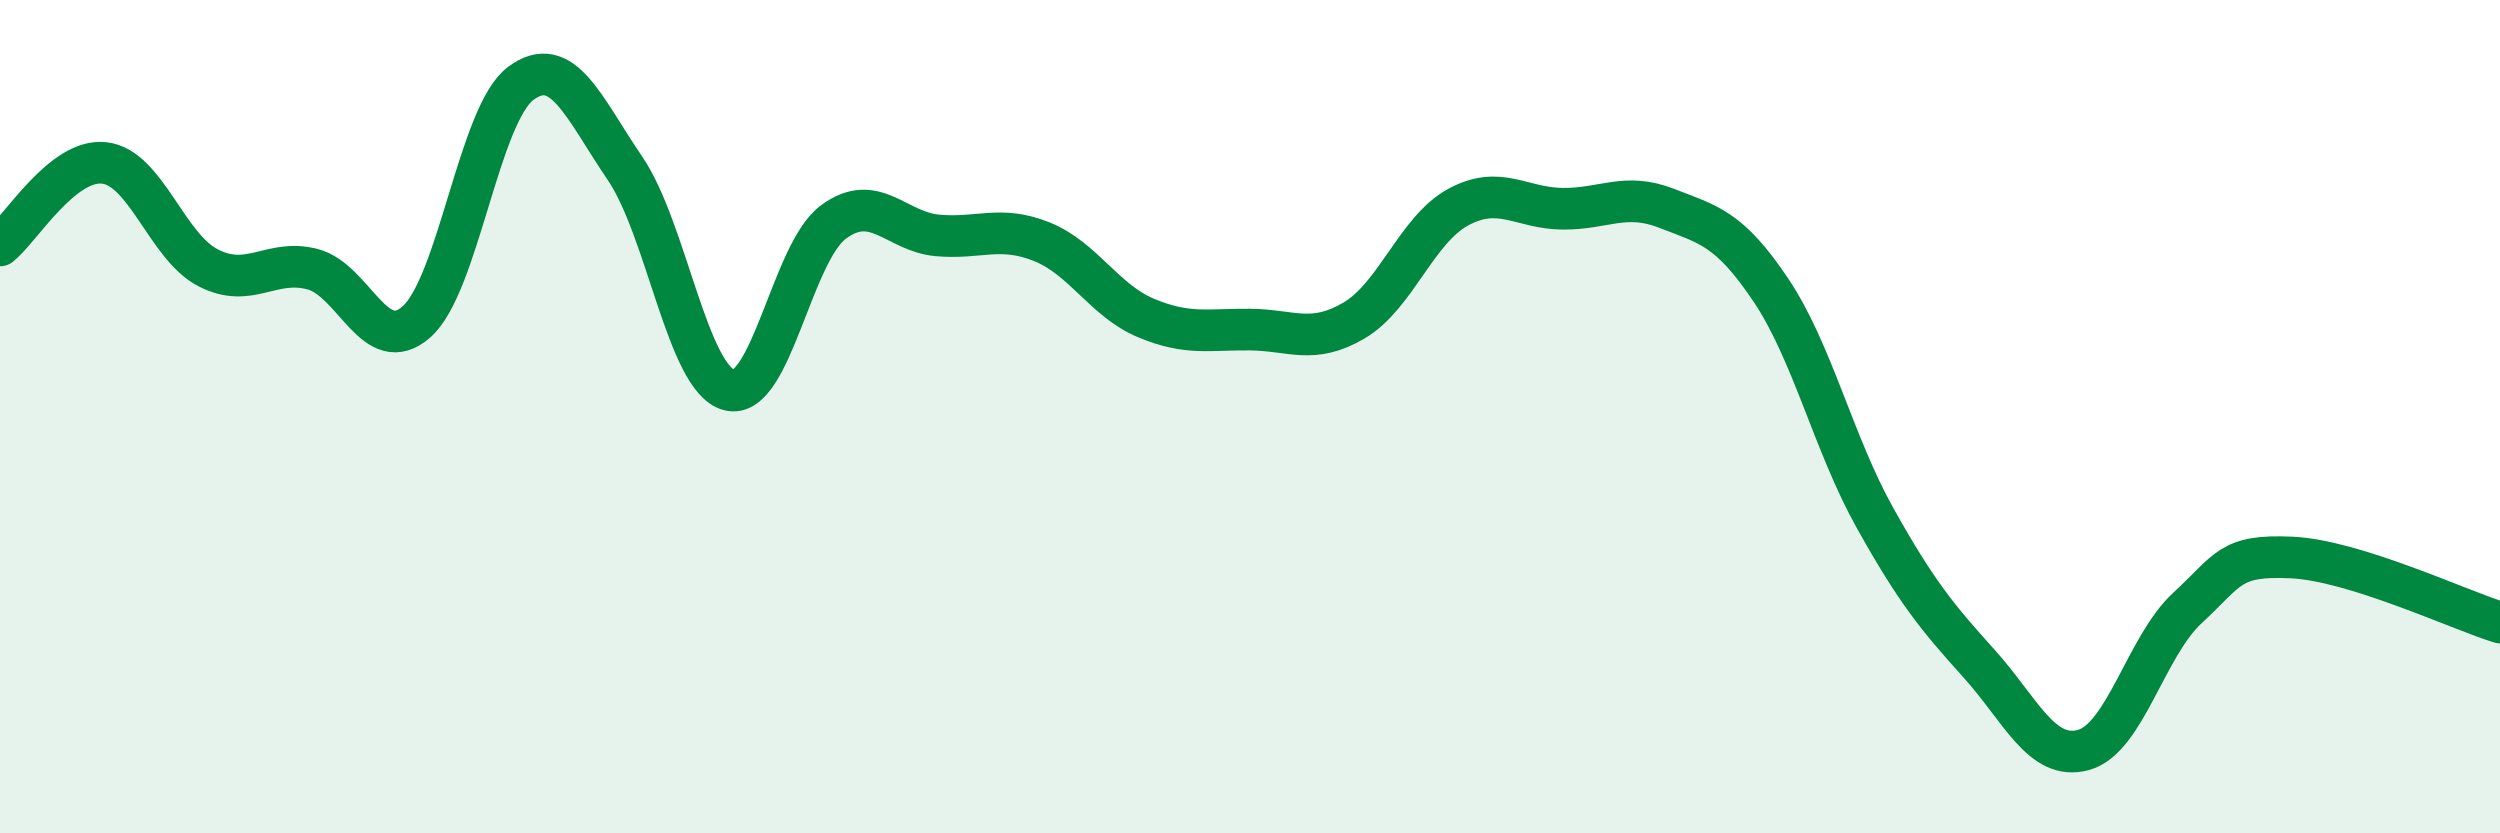
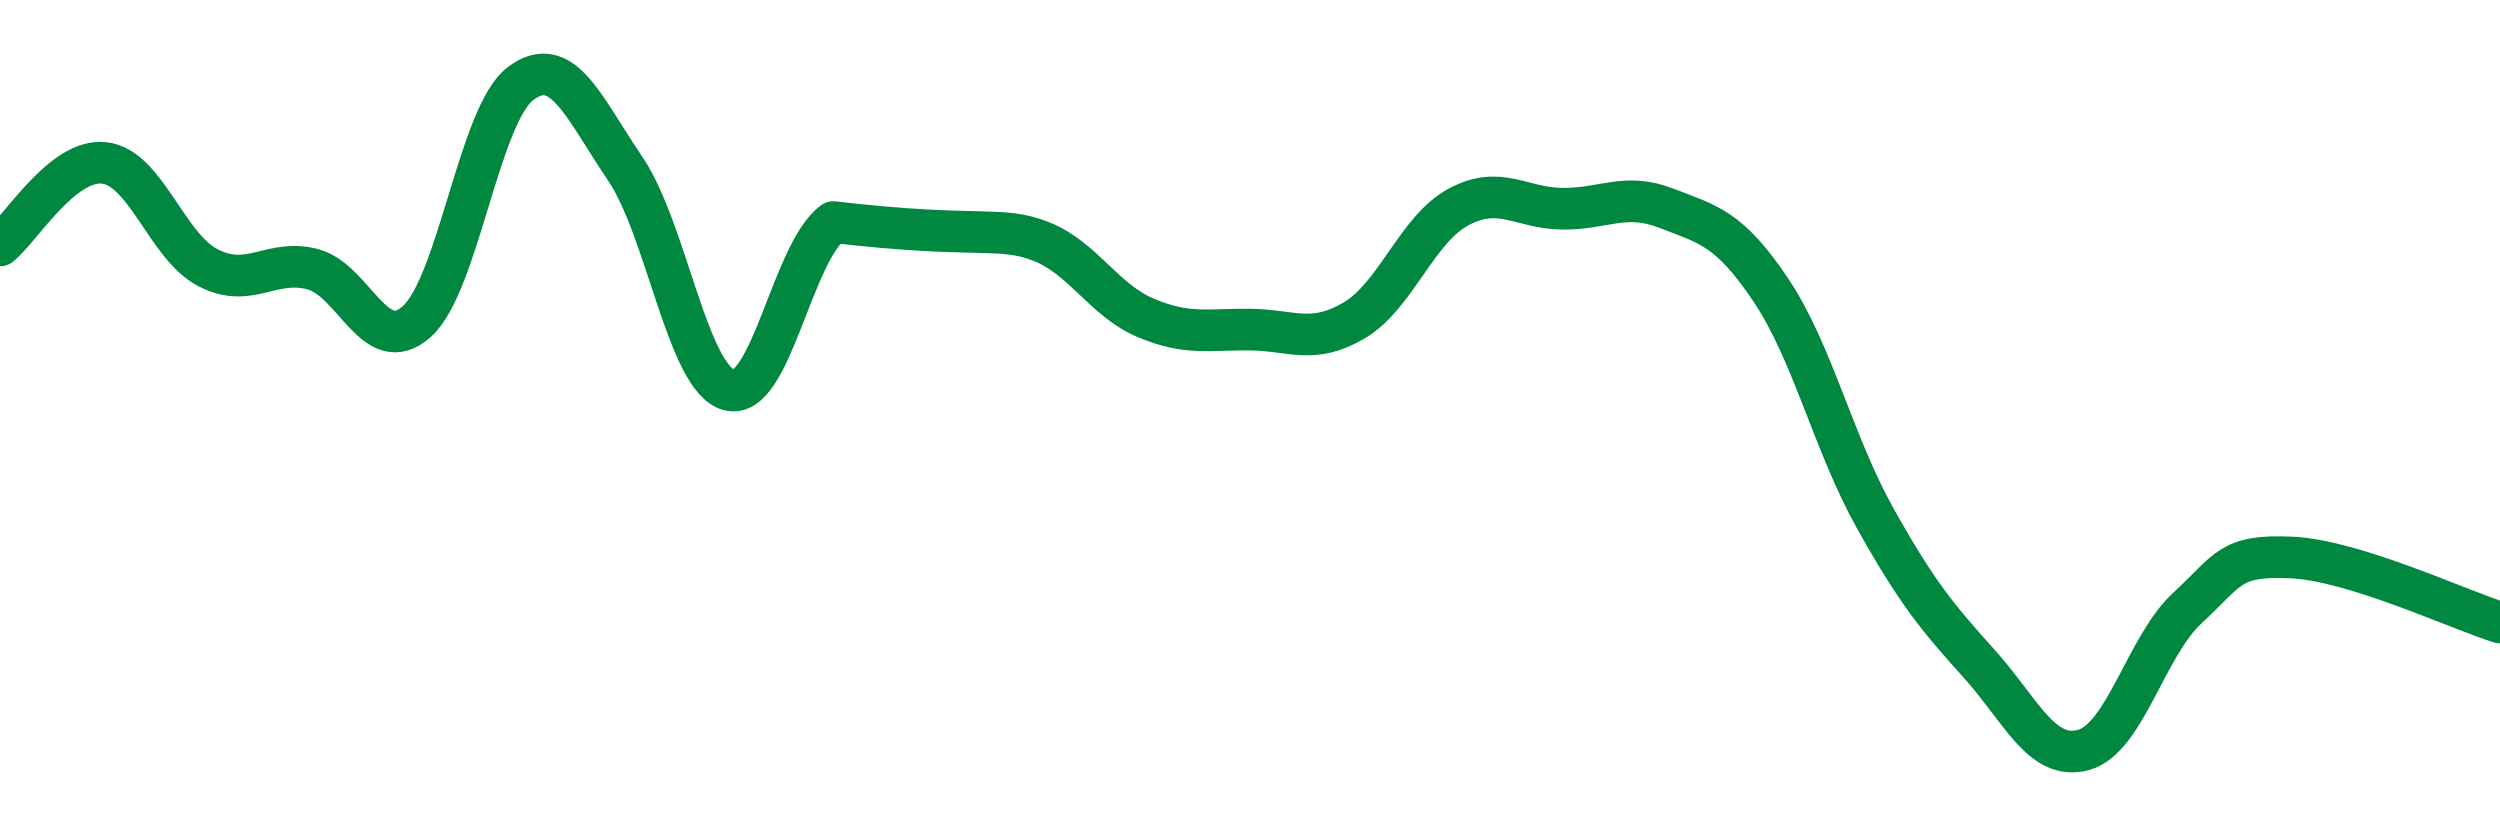
<svg xmlns="http://www.w3.org/2000/svg" width="60" height="20" viewBox="0 0 60 20">
-   <path d="M 0,5.89 C 0.5,5.49 1.5,3.8 2.5,3.91 C 3.5,4.02 4,5.92 5,6.43 C 6,6.94 6.5,6.2 7.5,6.46 C 8.5,6.72 9,8.61 10,7.72 C 11,6.83 11.5,2.74 12.5,2 C 13.5,1.26 14,2.57 15,4.04 C 16,5.51 16.5,9.1 17.5,9.36 C 18.5,9.62 19,6.07 20,5.33 C 21,4.59 21.5,5.56 22.5,5.65 C 23.5,5.74 24,5.4 25,5.8 C 26,6.2 26.5,7.21 27.5,7.63 C 28.5,8.05 29,7.9 30,7.91 C 31,7.92 31.5,8.28 32.5,7.69 C 33.5,7.1 34,5.51 35,4.97 C 36,4.43 36.5,5 37.5,5.01 C 38.5,5.02 39,4.61 40,5 C 41,5.39 41.5,5.47 42.5,6.96 C 43.5,8.45 44,10.64 45,12.43 C 46,14.22 46.5,14.82 47.5,15.93 C 48.5,17.04 49,18.27 50,18 C 51,17.73 51.5,15.51 52.5,14.59 C 53.5,13.67 53.5,13.31 55,13.38 C 56.5,13.45 59,14.63 60,14.94L60 20L0 20Z" fill="#008740" opacity="0.1" stroke-linecap="round" stroke-linejoin="round" />
-   <path d="M 0,5.89 C 0.5,5.49 1.5,3.8 2.5,3.91 C 3.5,4.02 4,5.92 5,6.43 C 6,6.94 6.5,6.2 7.5,6.46 C 8.5,6.72 9,8.61 10,7.72 C 11,6.83 11.5,2.74 12.5,2 C 13.5,1.26 14,2.57 15,4.04 C 16,5.51 16.5,9.1 17.5,9.36 C 18.5,9.62 19,6.07 20,5.33 C 21,4.59 21.5,5.56 22.5,5.65 C 23.5,5.74 24,5.4 25,5.8 C 26,6.2 26.5,7.21 27.5,7.63 C 28.5,8.05 29,7.9 30,7.91 C 31,7.92 31.5,8.28 32.5,7.69 C 33.5,7.1 34,5.51 35,4.97 C 36,4.43 36.5,5 37.5,5.01 C 38.5,5.02 39,4.61 40,5 C 41,5.39 41.5,5.47 42.5,6.96 C 43.5,8.45 44,10.64 45,12.43 C 46,14.22 46.5,14.82 47.5,15.93 C 48.5,17.04 49,18.27 50,18 C 51,17.73 51.5,15.51 52.5,14.59 C 53.5,13.67 53.5,13.31 55,13.38 C 56.5,13.45 59,14.63 60,14.94" stroke="#008740" stroke-width="1" fill="none" stroke-linecap="round" stroke-linejoin="round" />
+   <path d="M 0,5.89 C 0.5,5.49 1.5,3.8 2.5,3.91 C 3.5,4.02 4,5.92 5,6.43 C 6,6.94 6.5,6.2 7.5,6.46 C 8.5,6.72 9,8.61 10,7.72 C 11,6.83 11.5,2.74 12.5,2 C 13.5,1.26 14,2.57 15,4.04 C 16,5.51 16.5,9.1 17.5,9.36 C 18.5,9.62 19,6.07 20,5.33 C 23.5,5.74 24,5.4 25,5.8 C 26,6.2 26.5,7.21 27.5,7.63 C 28.5,8.05 29,7.9 30,7.91 C 31,7.92 31.5,8.28 32.5,7.69 C 33.5,7.1 34,5.51 35,4.97 C 36,4.43 36.5,5 37.5,5.01 C 38.5,5.02 39,4.61 40,5 C 41,5.39 41.5,5.47 42.5,6.96 C 43.5,8.45 44,10.64 45,12.43 C 46,14.22 46.5,14.82 47.5,15.93 C 48.5,17.04 49,18.27 50,18 C 51,17.73 51.5,15.51 52.5,14.59 C 53.5,13.67 53.5,13.31 55,13.38 C 56.5,13.45 59,14.63 60,14.94" stroke="#008740" stroke-width="1" fill="none" stroke-linecap="round" stroke-linejoin="round" />
</svg>